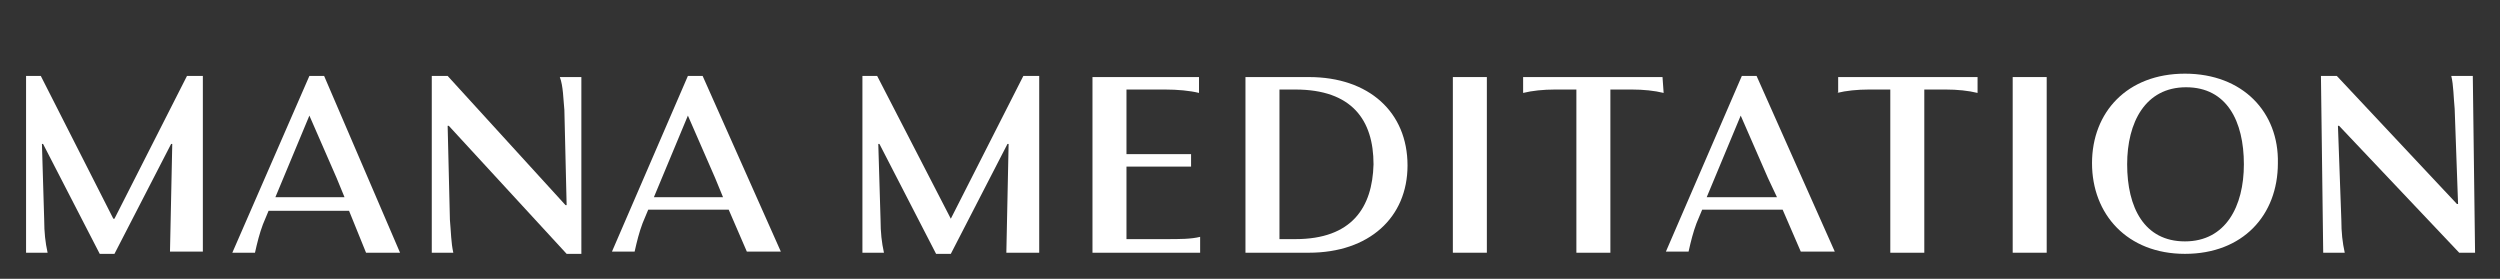
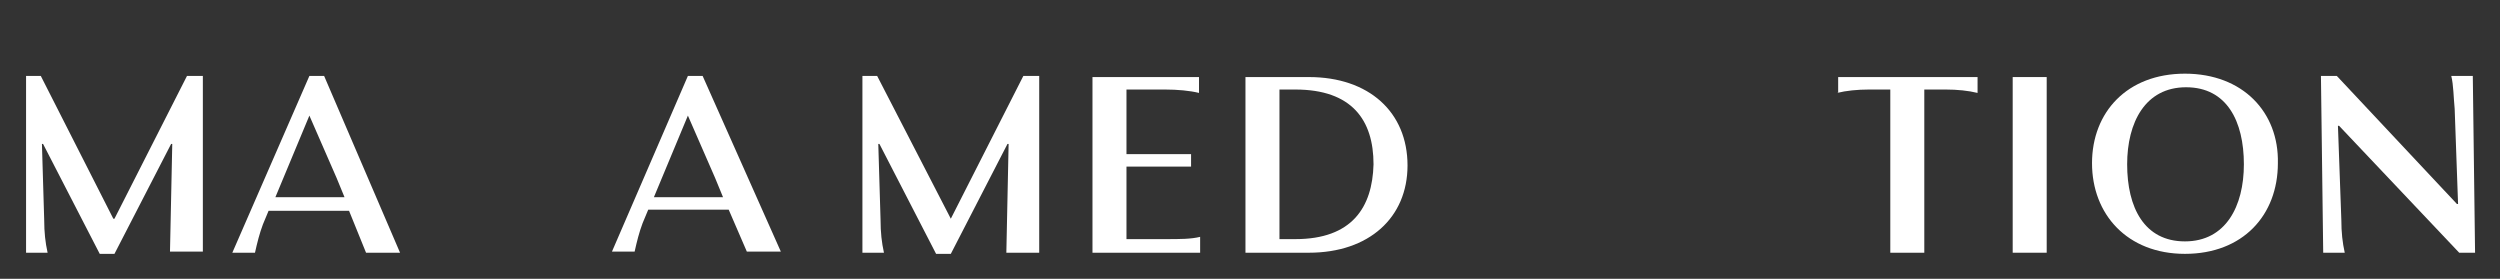
<svg xmlns="http://www.w3.org/2000/svg" version="1.1" id="Calque_1" x="0px" y="0px" viewBox="0 0 220.6 24.6" style="enable-background:new 0 0 220.6 24.6;" xml:space="preserve">
  <rect x="0" y="0" width="220.6" height="24.6" fill="#333333" stroke="none" />
  <style type="text/css">
	.st0{fill:#FFFFFF;}
</style>
  <g>
    <path class="st0" d="M10.1,19.3H10L3.6,6.7H2.3v15.6h1.9c-0.2-0.9-0.3-1.8-0.3-2.9l-0.2-6.7h0.1l5,9.7h1.3l5-9.7h0.1L15,22.2h2.9   V6.7h-1.4L10.1,19.3z" />
-     <path class="st0" d="M49.8,9.7l0.2,8.4h-0.1L39.5,6.7h-1.4v15.6H40c-0.2-0.9-0.2-1.8-0.3-2.9l-0.2-8.3h0.1L50,22.4h1.3V6.8h-1.9   C49.7,7.6,49.7,8.7,49.8,9.7z" />
    <path class="st0" d="M83.9,19.3L83.9,19.3L77.4,6.7h-1.3v15.6H78c-0.2-0.9-0.3-1.8-0.3-2.9l-0.2-6.7h0.1l5,9.7h1.3l5-9.7H89   l-0.2,9.6h2.9V6.7h-1.4L83.9,19.3z" />
    <path class="st0" d="M99.4,21.1v-6.4h5.7v-1.1h-5.7V7.9h3.4c1.1,0,2.2,0.1,3,0.3V6.8h-9.4v15.5h9.5v-1.4c-0.8,0.2-1.8,0.2-3,0.2   H99.4z" />
    <path class="st0" d="M115.5,6.8h-5.6v15.5h5.6c5.3,0,8.7-3.1,8.7-7.7C124.2,9.9,120.8,6.8,115.5,6.8z M114.3,21.1h-1.4V7.9h1.4   c5,0,6.9,2.7,6.9,6.6C121.1,18.3,119.3,21.1,114.3,21.1z" />
-     <rect x="128.2" y="6.8" class="st0" width="3" height="15.5" />
-     <path class="st0" d="M146.7,6.8h-12.3v1.4c0.8-0.2,1.8-0.3,2.8-0.3h1.9v14.4h3V7.9h1.9c1,0,2,0.1,2.8,0.3L146.7,6.8L146.7,6.8z" />
    <path class="st0" d="M162.1,8.2c0.8-0.2,1.8-0.3,2.8-0.3h1.9v14.4h3V7.9h1.9c1,0,2,0.1,2.8,0.3V6.8h-12.3V8.2z" />
    <rect x="177.6" y="6.8" class="st0" width="3" height="15.5" />
    <path class="st0" d="M192.8,6.5c-5.1,0-8.2,3.4-8.2,7.9s3.1,8,8.2,8c5.1,0,8.2-3.4,8.2-8C201.1,9.9,197.9,6.5,192.8,6.5z    M192.8,21.3c-3.6,0-5.1-3-5.1-6.8c0-3.7,1.6-6.8,5.2-6.8c3.6,0,5.1,3,5.1,6.8C198,18.2,196.4,21.3,192.8,21.3z" />
    <path class="st0" d="M216.3,6.7c0.2,0.8,0.2,1.9,0.3,2.9l0.3,8.4h-0.1L206.2,6.7l-1.4,0l0.2,15.6l1.9,0c-0.2-0.9-0.3-1.8-0.3-2.9   l-0.3-8.3h0.1l10.6,11.2l1.4,0l-0.2-15.6L216.3,6.7z" />
    <path class="st0" d="M28.6,6.7h-1.3l-6.8,15.6h2c0.2-0.9,0.4-1.7,0.7-2.5l0.5-1.2h7.1l1.5,3.7h3L28.6,6.7z M30.4,17.4h-6.1h0l3-7.2   h0h0l2.4,5.5L30.4,17.4L30.4,17.4z" />
    <path class="st0" d="M62,6.7h-1.3L54,22.2h2c0.2-0.9,0.4-1.7,0.7-2.5l0.5-1.2h7.1l1.6,3.7h3L62,6.7z M63.8,17.4h-6.1h0l3-7.2h0h0   l2.4,5.5L63.8,17.4L63.8,17.4z" />
-     <path class="st0" d="M155,6.7h-1.3L147,22.2h2c0.2-0.9,0.4-1.7,0.7-2.5l0.5-1.2h7.1l1.6,3.7h3L155,6.7z M156.8,17.4h-6.1h-0.1   l3-7.2h0h0l2.4,5.5L156.8,17.4L156.8,17.4z" />
  </g>
</svg>